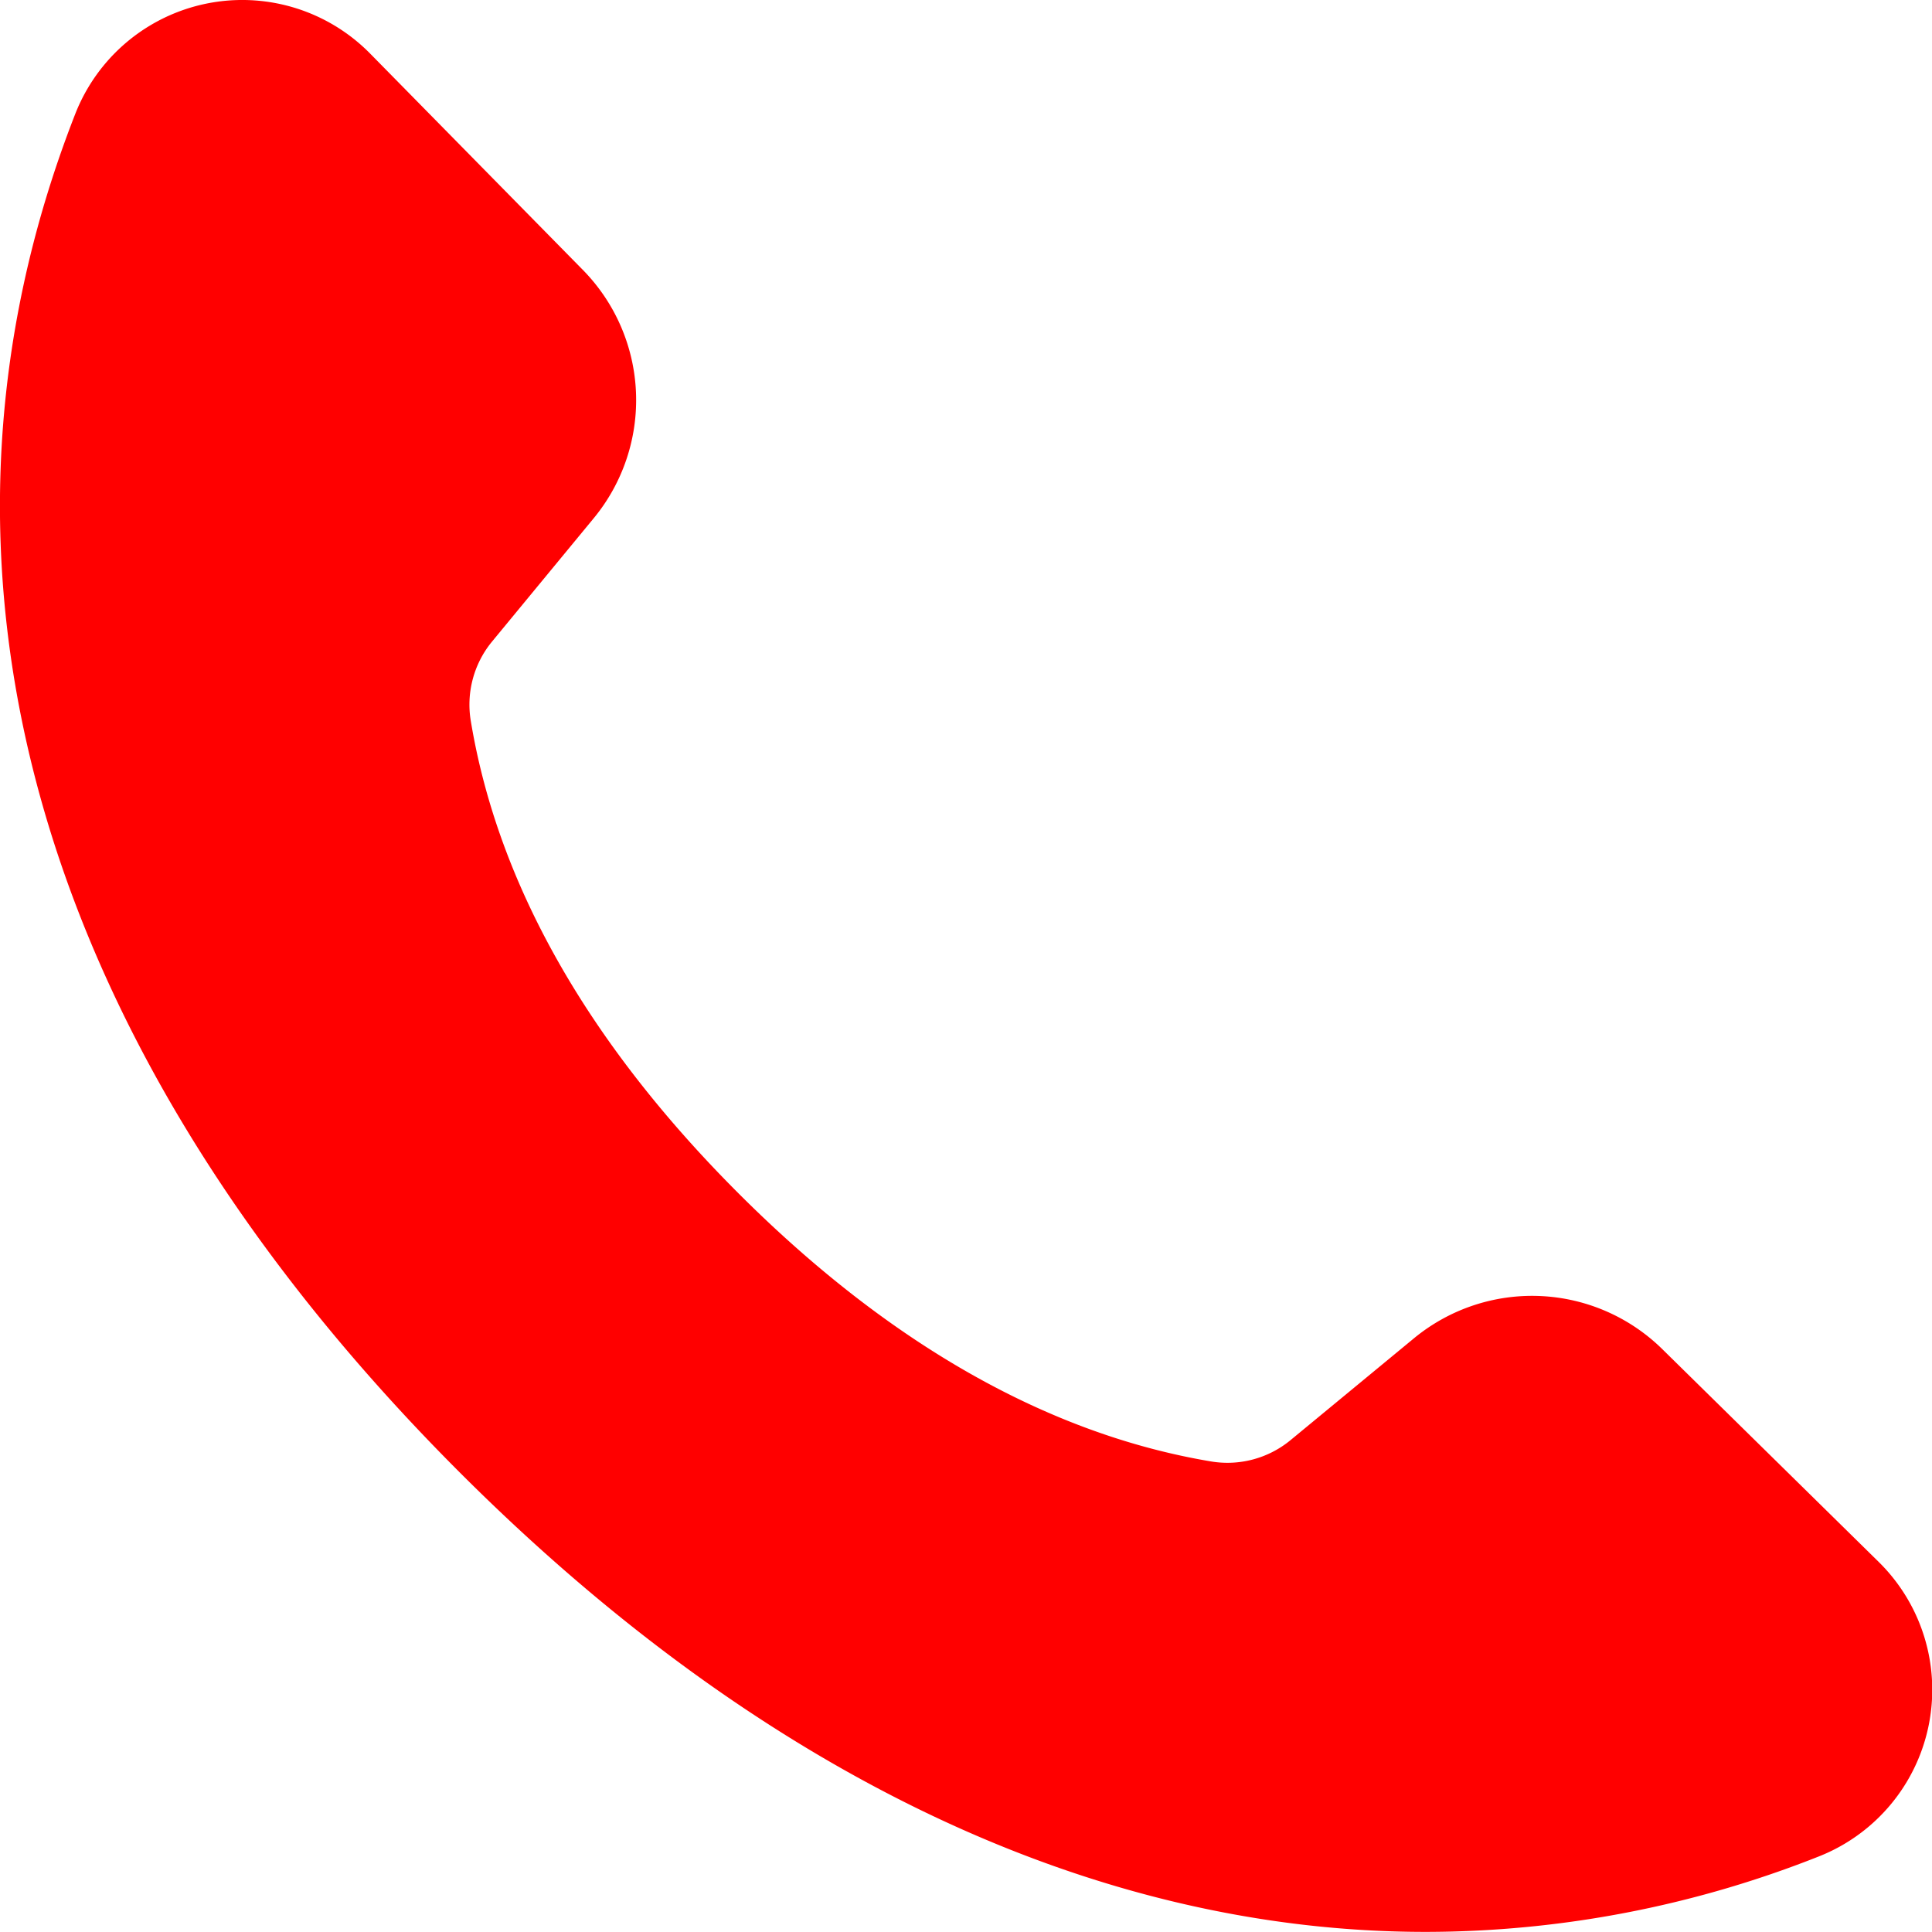
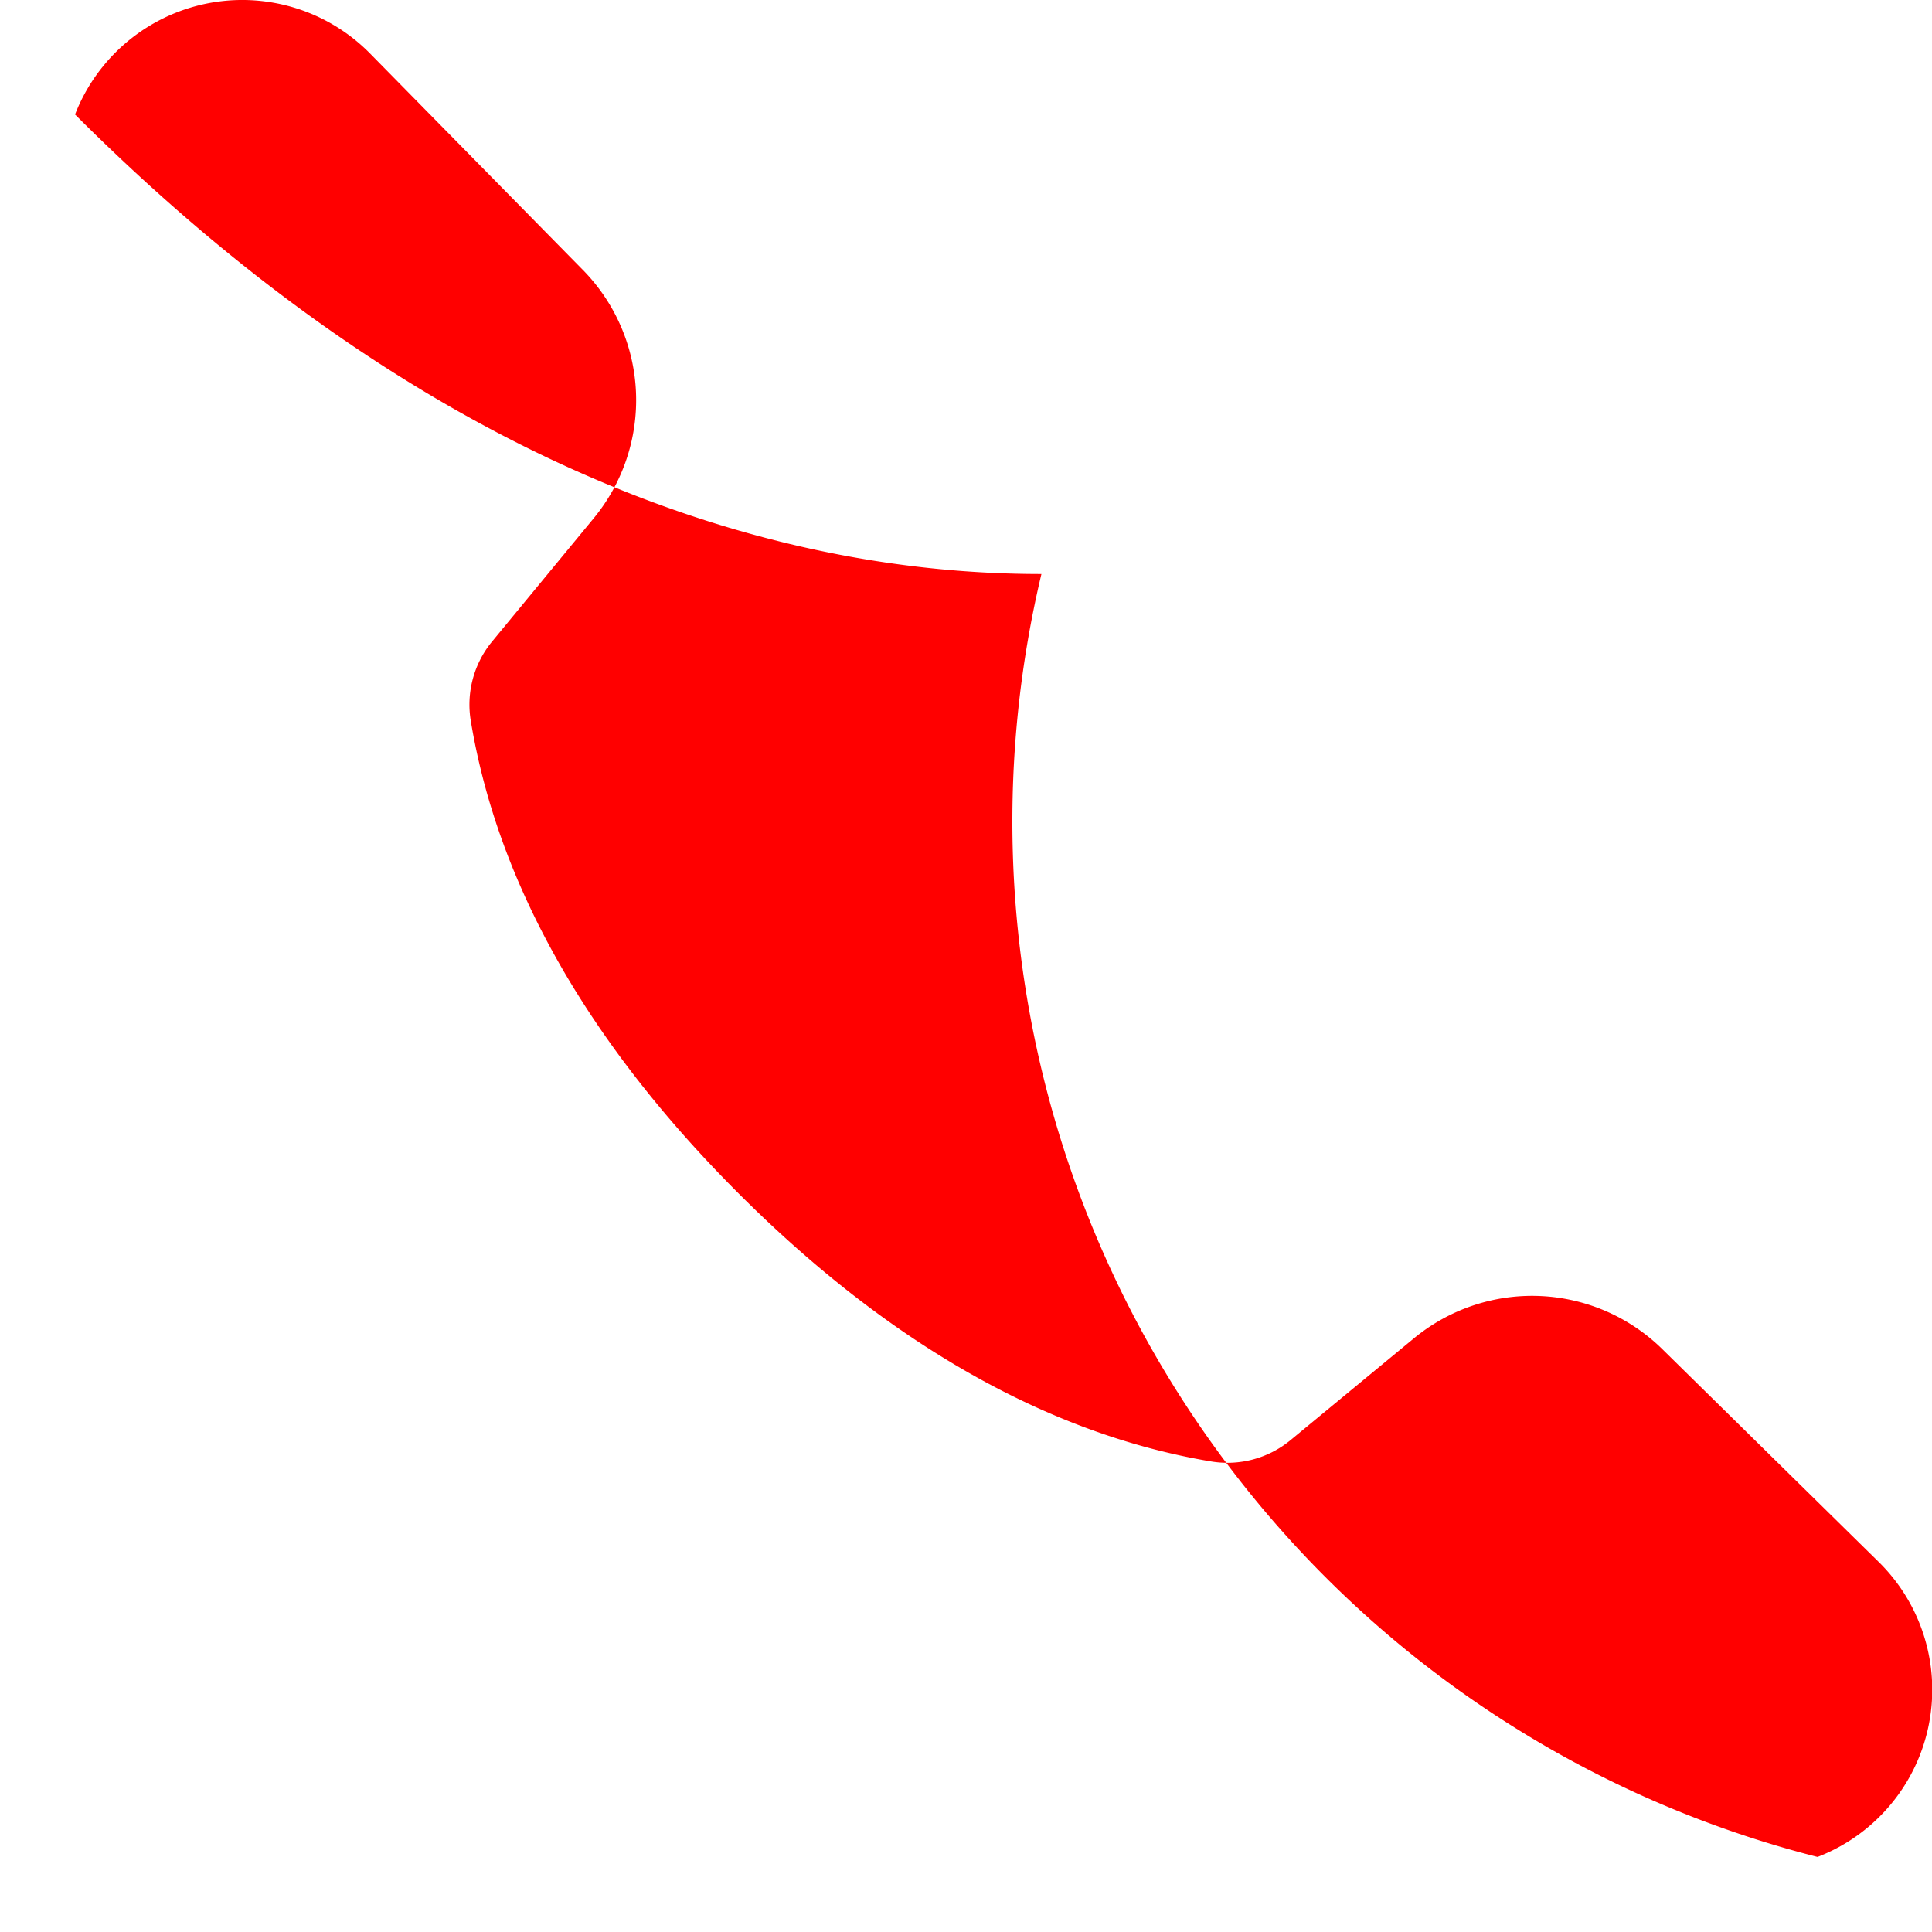
<svg xmlns="http://www.w3.org/2000/svg" viewBox="0 0 176.87 176.86">
-   <path d="M172,143l-19.8-19.47a17,17,0,0,0-22.77-1l-11.32,9.34a9.08,9.08,0,0,1-7.25,1.92C96,131.3,81.41,123.05,67.61,109.25S45.57,80.92,43.1,66A9.08,9.08,0,0,1,45,58.79l9.34-11.33a17,17,0,0,0-1-22.77L33.87,4.89a16.42,16.42,0,0,0-27,5.59C-9.27,51.79,3.23,95.94,42.08,134.79c27.77,27.77,58.25,42.08,88.47,42.07A97.81,97.81,0,0,0,166.39,170,16.41,16.41,0,0,0,172,143Z" fill="red" />
+   <path d="M172,143l-19.8-19.47a17,17,0,0,0-22.77-1l-11.32,9.34a9.08,9.08,0,0,1-7.25,1.92C96,131.3,81.41,123.05,67.61,109.25S45.57,80.92,43.1,66A9.08,9.08,0,0,1,45,58.79l9.34-11.33a17,17,0,0,0-1-22.77L33.87,4.89a16.42,16.42,0,0,0-27,5.59c27.77,27.77,58.25,42.08,88.47,42.07A97.81,97.81,0,0,0,166.39,170,16.41,16.41,0,0,0,172,143Z" fill="red" />
</svg>